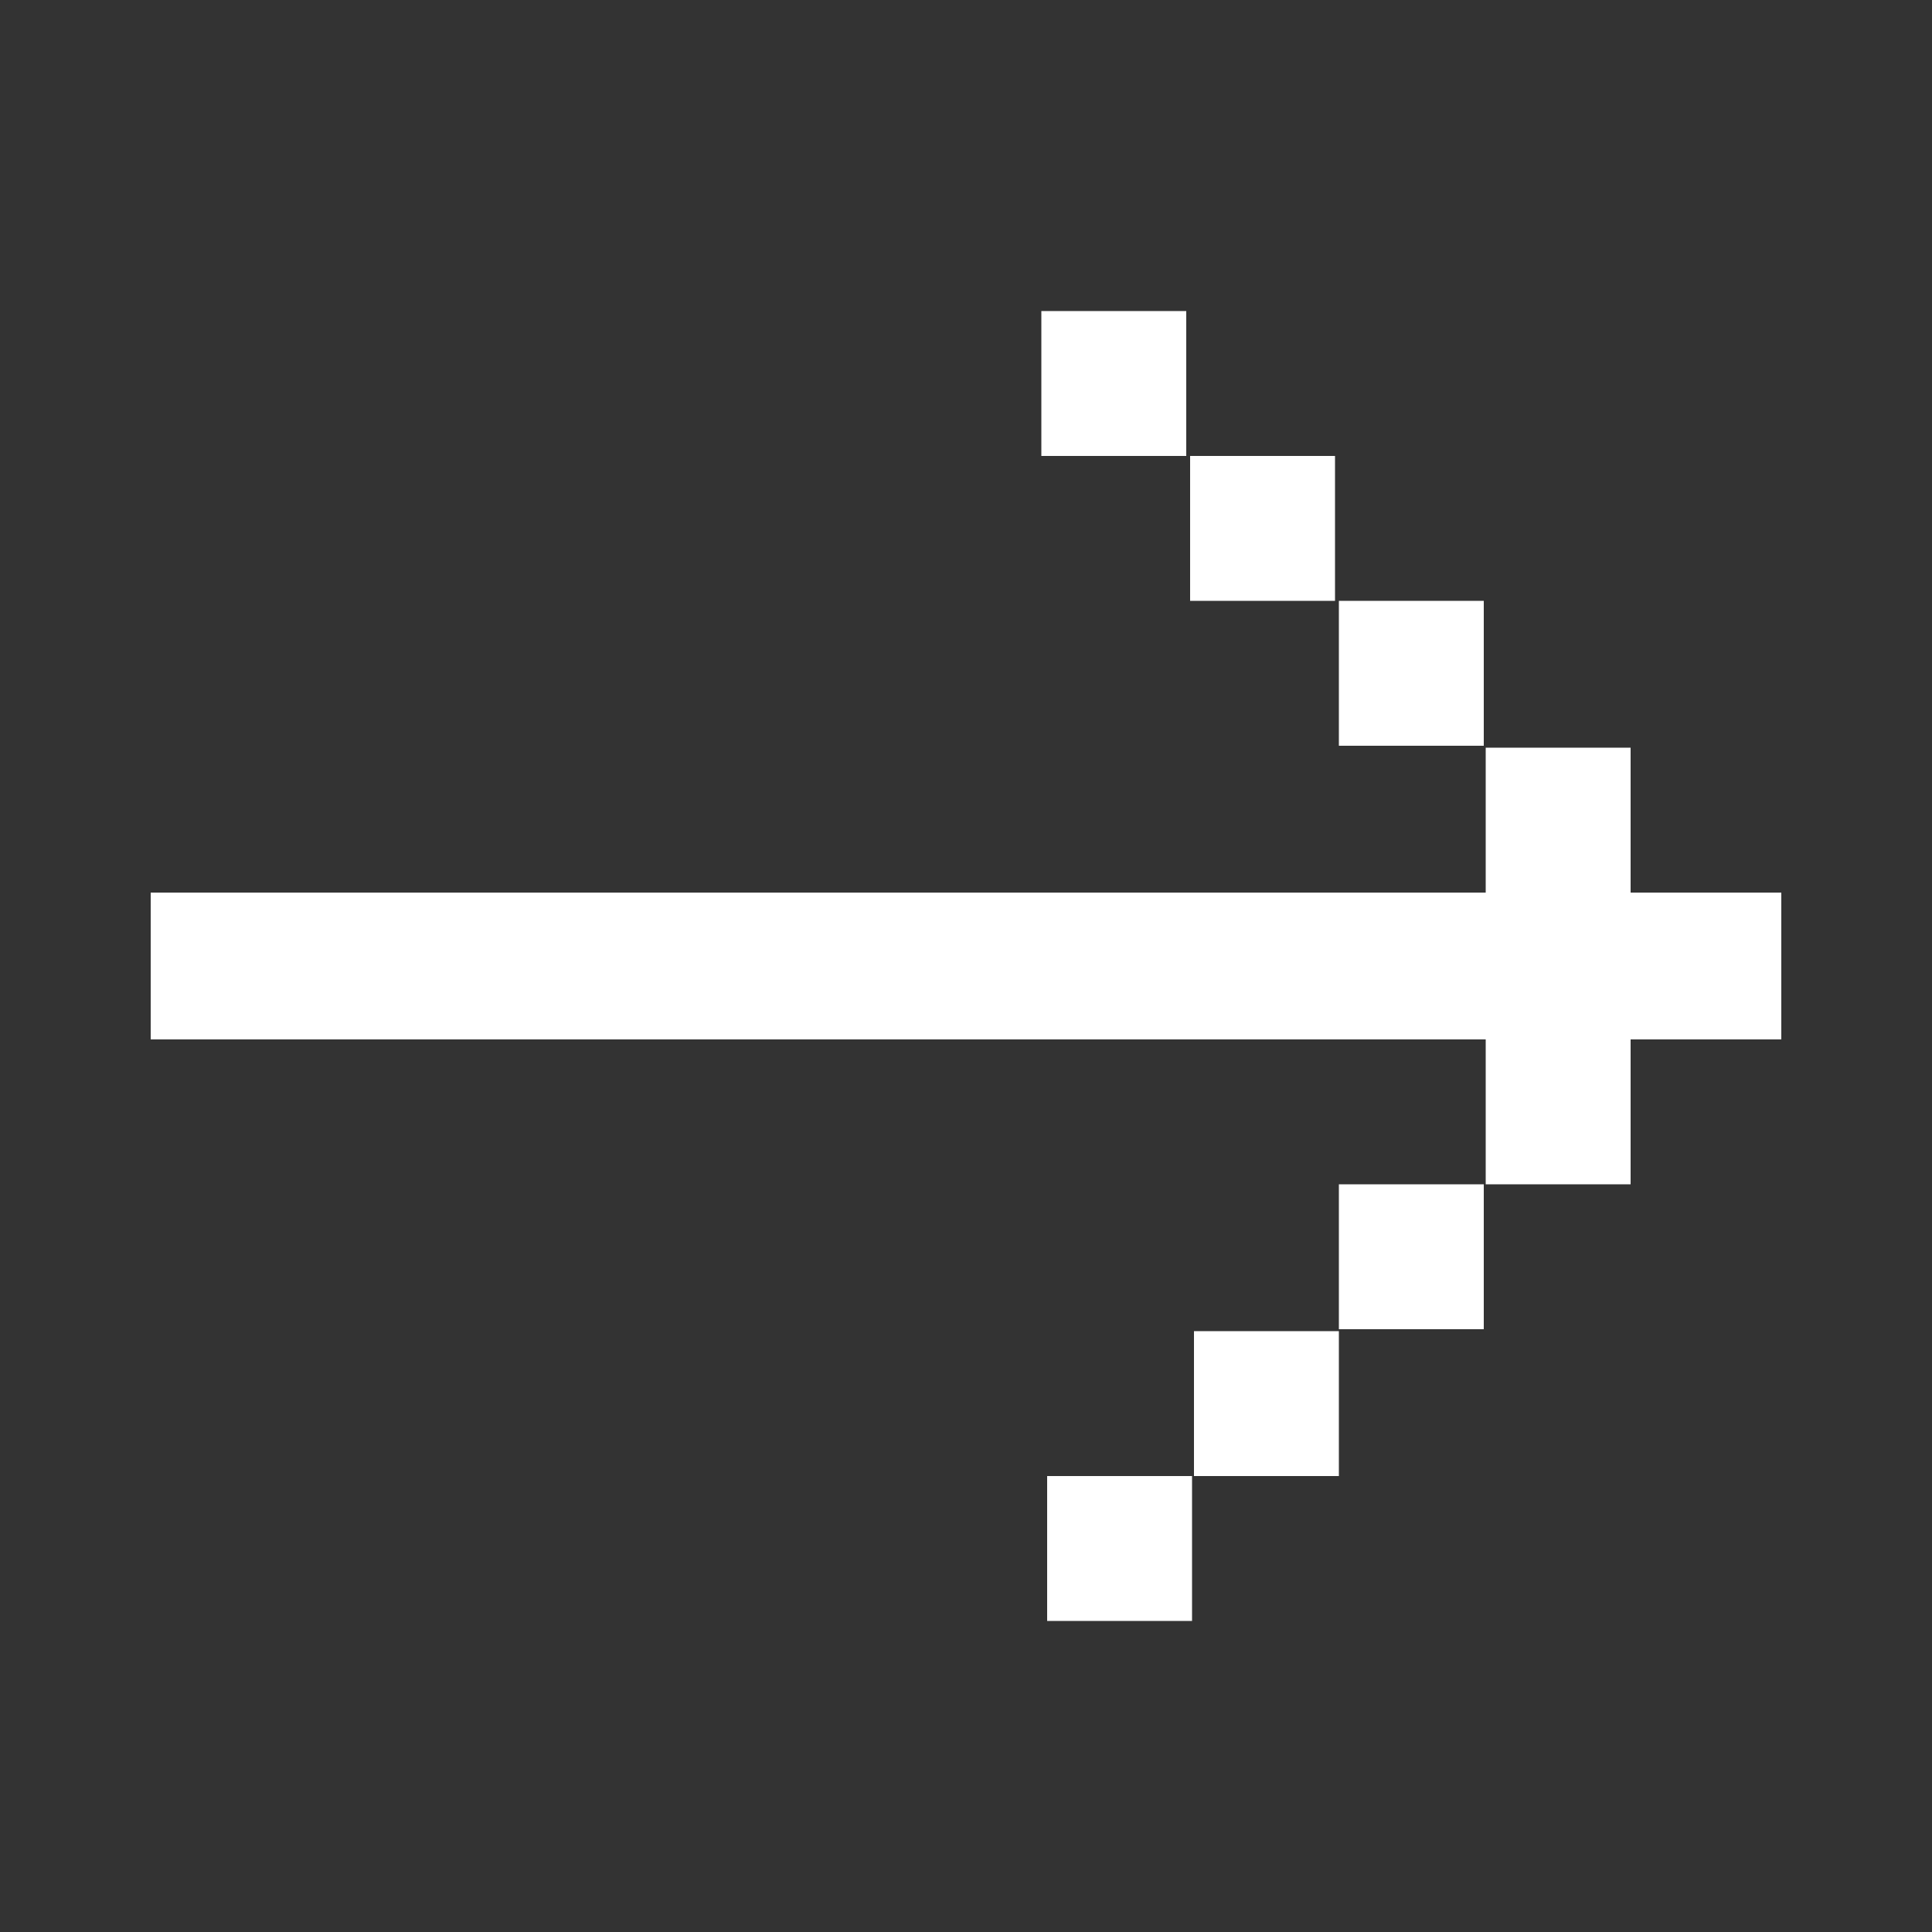
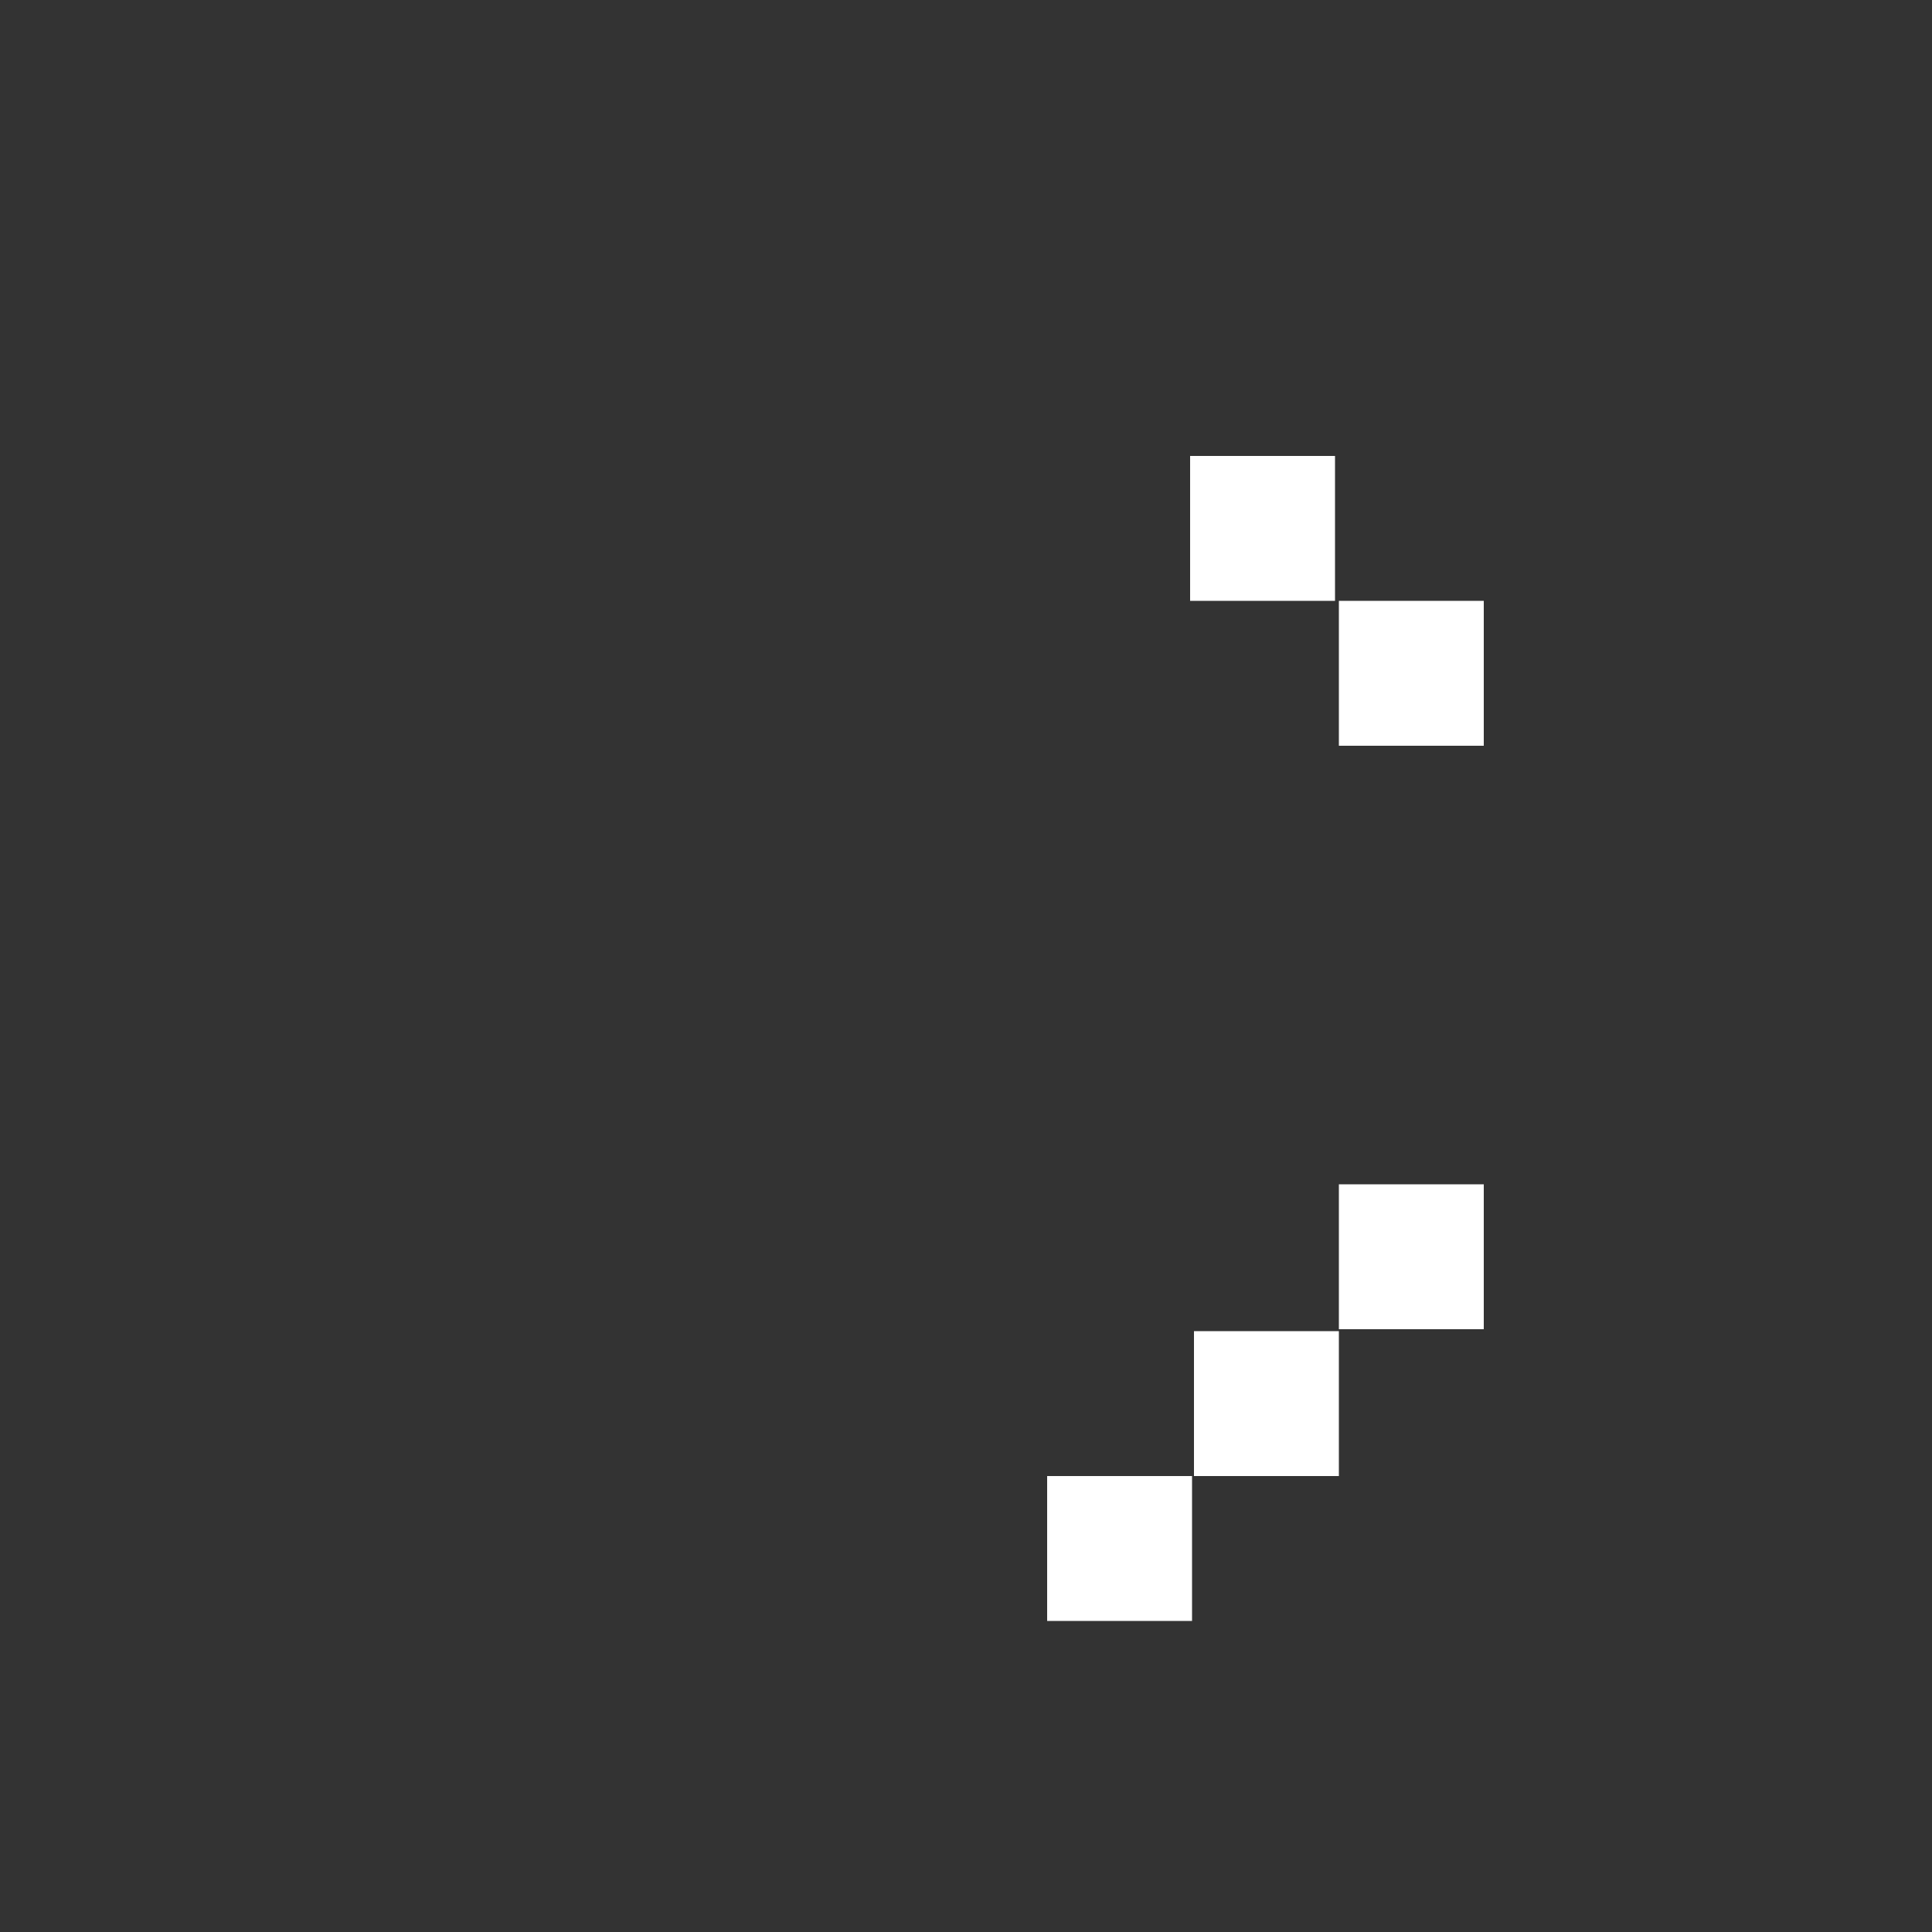
<svg xmlns="http://www.w3.org/2000/svg" id="Слой_2" x="0px" y="0px" viewBox="0 0 100 100" xml:space="preserve">
  <rect x="0" y="0" width="100" height="100" fill="#333333" stroke="none" />
  <g>
    <rect x="69.3" y="31.1" fill="#FFFFFF" width="7.5" height="7.5" />
    <rect x="61.6" y="23.6" fill="#FFFFFF" width="7.5" height="7.5" />
-     <rect x="53.9" y="16.1" fill="#FFFFFF" width="7.5" height="7.5" />
    <rect x="69.3" y="61.3" fill="#FFFFFF" width="7.5" height="7.5" />
    <rect x="61.8" y="68.9" fill="#FFFFFF" width="7.5" height="7.5" />
    <rect x="54.2" y="76.4" fill="#FFFFFF" width="7.5" height="7.5" />
-     <polygon fill="#FFFFFF" points="90.8,46.2 84.6,46.2 84.4,46.2 84.4,38.7 76.9,38.7 76.9,46.2 75.7,46.2 68.1,46.2 60.6,46.2 53.1,46.2 45.5,46.2 38,46.2 30.4,46.2 22.9,46.2 15.4,46.2 7.8,46.2 7.8,53.8 15.4,53.8 22.9,53.8 30.4,53.8 38,53.8 45.5,53.8 53.1,53.8 60.6,53.8 68.1,53.8 75.7,53.8 76.9,53.8 76.9,61.3 84.4,61.3 84.4,53.8 84.6,53.8 90.8,53.8 92.2,53.8 92.2,46.2 " />
  </g>
</svg>